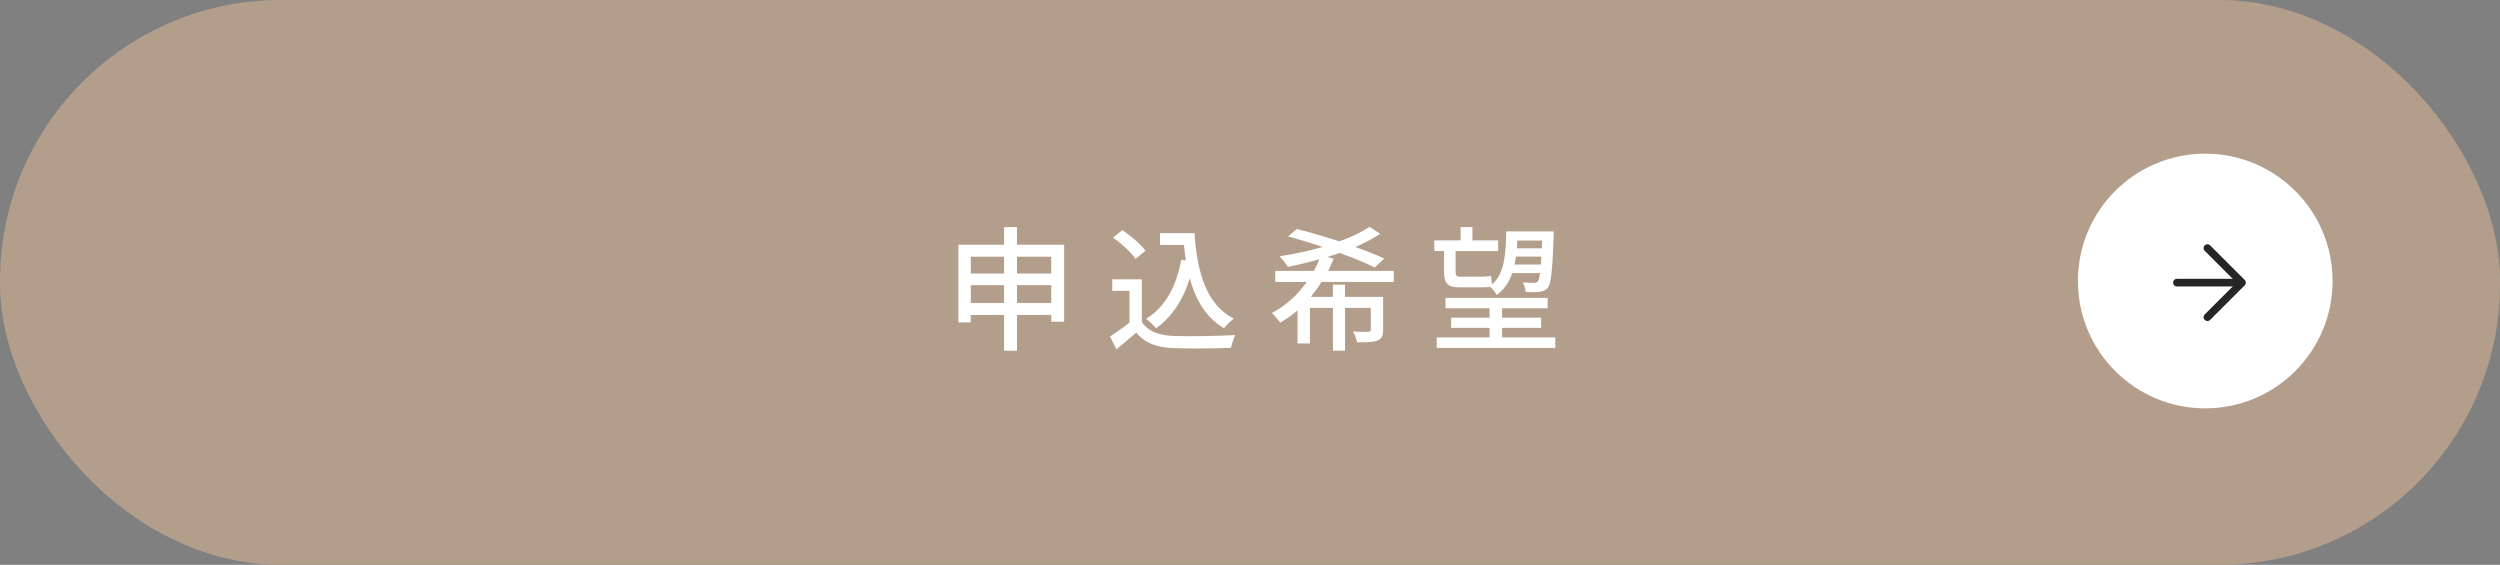
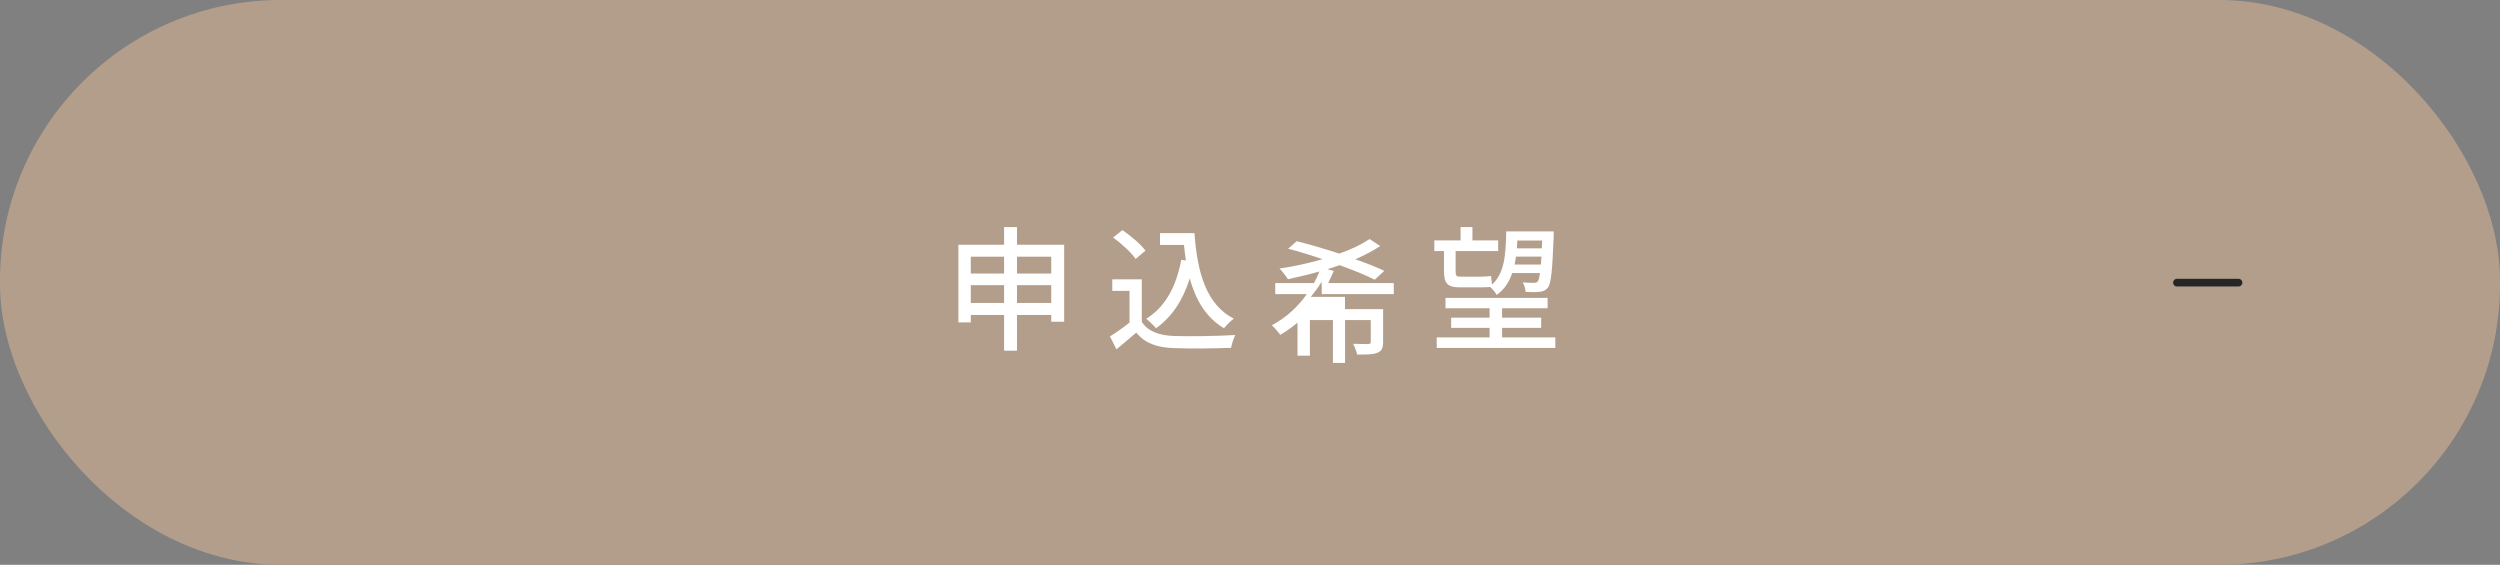
<svg xmlns="http://www.w3.org/2000/svg" id="_レイヤー_2" data-name="レイヤー_2" width="445.28" height="100.6" viewBox="0 0 445.28 100.6">
  <rect x="0" y="0" width="445.28" height="100.6" fill="#808080" stroke="none" />
  <defs>
    <style>
      .cls-1 {
        fill: #fff;
      }

      .cls-2 {
        fill: none;
        stroke: #262626;
        stroke-linecap: round;
        stroke-linejoin: round;
        stroke-width: 1.37px;
      }

      .cls-3 {
        fill: #b39e8b;
      }
    </style>
  </defs>
  <g id="_テキスト" data-name="テキスト">
    <rect class="cls-3" x="0" y="0" width="445.28" height="100.6" rx="50" ry="50" />
    <g>
      <path class="cls-1" d="M189.54,43.59v13.71h-2.3v-1.2h-6.1v6.36h-2.3v-6.36h-5.93v1.32h-2.21v-13.83h8.14v-3.14h2.3v3.14h8.4ZM172.91,45.72v3h5.93v-3h-5.93ZM178.84,53.96v-3.17h-5.93v3.17h5.93ZM181.14,45.72v3h6.1v-3h-6.1ZM187.24,53.96v-3.17h-6.1v3.17h6.1Z" />
      <path class="cls-1" d="M203.36,57.32c1.06,1.66,3.02,2.42,5.66,2.52,2.66.1,7.99.02,10.99-.17-.26.53-.62,1.58-.74,2.28-2.71.12-7.54.17-10.27.05-3.05-.12-5.11-.91-6.62-2.76-1.13.98-2.28,1.94-3.53,2.98l-1.15-2.3c1.08-.67,2.35-1.56,3.48-2.47v-5.64h-3.07v-2.06h5.26v7.58ZM202.26,46.11c-.77-1.13-2.5-2.74-4.01-3.79l1.66-1.34c1.49,1.03,3.29,2.52,4.11,3.67l-1.75,1.46ZM212.75,41.52c.48,7.08,2.16,12.77,7.01,15.24-.53.36-1.32,1.15-1.75,1.7-3.17-1.87-5.02-4.97-6.1-8.86-1.22,3.89-3.17,6.84-6,8.86-.36-.43-1.22-1.27-1.75-1.68,3.41-2.11,5.35-5.76,6.24-10.51l.82.12c-.14-.89-.24-1.82-.34-2.76h-4.27v-2.11h6.14Z" />
-       <path class="cls-1" d="M235.4,50.19c-.58.94-1.25,1.85-1.94,2.69h3.94v-2.18h2.16v2.18h6.79v5.83c0,1.06-.22,1.61-.98,1.92-.77.34-1.94.34-3.65.34-.12-.58-.43-1.39-.72-1.92,1.2.05,2.38.05,2.69.05.34-.02.46-.1.46-.41v-3.86h-4.58v7.63h-2.16v-7.63h-4.1v6.34h-2.21v-5.88c-.94.79-1.97,1.54-3.07,2.16-.36-.48-1.06-1.3-1.49-1.7,2.52-1.34,4.66-3.31,6.22-5.54h-5.62v-1.97h6.89c.38-.67.7-1.37.96-2.06-1.87.53-3.77.98-5.59,1.37-.34-.53-1.03-1.44-1.51-1.9,2.54-.36,5.18-.96,7.68-1.66-2.09-.72-4.22-1.37-6.14-1.87l1.54-1.34c2.3.58,4.99,1.37,7.58,2.21,2.09-.74,3.96-1.63,5.4-2.59l1.87,1.25c-1.27.86-2.79,1.63-4.42,2.35,1.99.7,3.77,1.39,5.16,2.06l-1.71,1.58c-1.51-.77-3.77-1.7-6.24-2.59-.7.26-1.46.48-2.18.72l1.13.31c-.31.72-.65,1.46-.98,2.16h11.67v1.97h-12.82Z" />
+       <path class="cls-1" d="M235.4,50.19c-.58.94-1.25,1.85-1.94,2.69h3.94h2.16v2.18h6.79v5.83c0,1.06-.22,1.61-.98,1.92-.77.34-1.94.34-3.65.34-.12-.58-.43-1.39-.72-1.92,1.2.05,2.38.05,2.69.05.34-.02.46-.1.46-.41v-3.86h-4.58v7.63h-2.16v-7.63h-4.1v6.34h-2.21v-5.88c-.94.79-1.97,1.54-3.07,2.16-.36-.48-1.06-1.3-1.49-1.7,2.52-1.34,4.66-3.31,6.22-5.54h-5.62v-1.97h6.89c.38-.67.7-1.37.96-2.06-1.87.53-3.77.98-5.59,1.37-.34-.53-1.03-1.44-1.51-1.9,2.54-.36,5.18-.96,7.68-1.66-2.09-.72-4.22-1.37-6.14-1.87l1.54-1.34c2.3.58,4.99,1.37,7.58,2.21,2.09-.74,3.96-1.63,5.4-2.59l1.87,1.25c-1.27.86-2.79,1.63-4.42,2.35,1.99.7,3.77,1.39,5.16,2.06l-1.71,1.58c-1.51-.77-3.77-1.7-6.24-2.59-.7.26-1.46.48-2.18.72l1.13.31c-.31.72-.65,1.46-.98,2.16h11.67v1.97h-12.82Z" />
      <path class="cls-1" d="M257.2,44.72h-1.73v-1.9h4.68v-2.38h2.11v2.38h4.58v1.9h-7.58v3.62c0,.72.14.94.77.94h3.67c.55,0,1.42-.05,1.87-.12.05.41.1,1.03.17,1.51,2.21-1.94,2.45-5.18,2.54-9.46h8.45v.86c-.24,6.19-.46,8.4-1.03,9.17-.41.48-.86.67-1.51.74-.53.07-1.46.07-2.45.02-.05-.5-.24-1.27-.53-1.7.86.07,1.66.07,1.99.07s.53-.02.72-.29c.14-.19.26-.62.36-1.44h-4.94c-.53,1.58-1.39,2.9-2.76,3.89-.24-.43-.72-1.06-1.18-1.42-.46.05-1.06.07-1.66.07h-3.72c-2.26,0-2.83-.77-2.83-2.9v-3.58ZM277.02,60.1v1.87h-21.12v-1.87h9.41v-1.7h-6.84v-1.82h6.84v-1.68h-7.85v-1.85h18.19v1.85h-8.11v1.68h6.96v1.82h-6.96v1.7h9.48ZM274.45,47.12c.02-.41.05-.89.1-1.42h-4.54c-.07.48-.14.96-.24,1.42h4.68ZM270.25,42.84c-.02.48-.05.94-.07,1.39h4.44l.05-1.39h-4.42Z" />
    </g>
    <g>
-       <circle class="cls-1" cx="392.78" cy="50.05" r="22.68" />
      <g>
        <line class="cls-2" x1="387.74" y1="50.34" x2="398.71" y2="50.34" />
-         <polyline class="cls-2" points="393.17 56.49 399.32 50.34 393.17 44.19" />
      </g>
    </g>
  </g>
</svg>